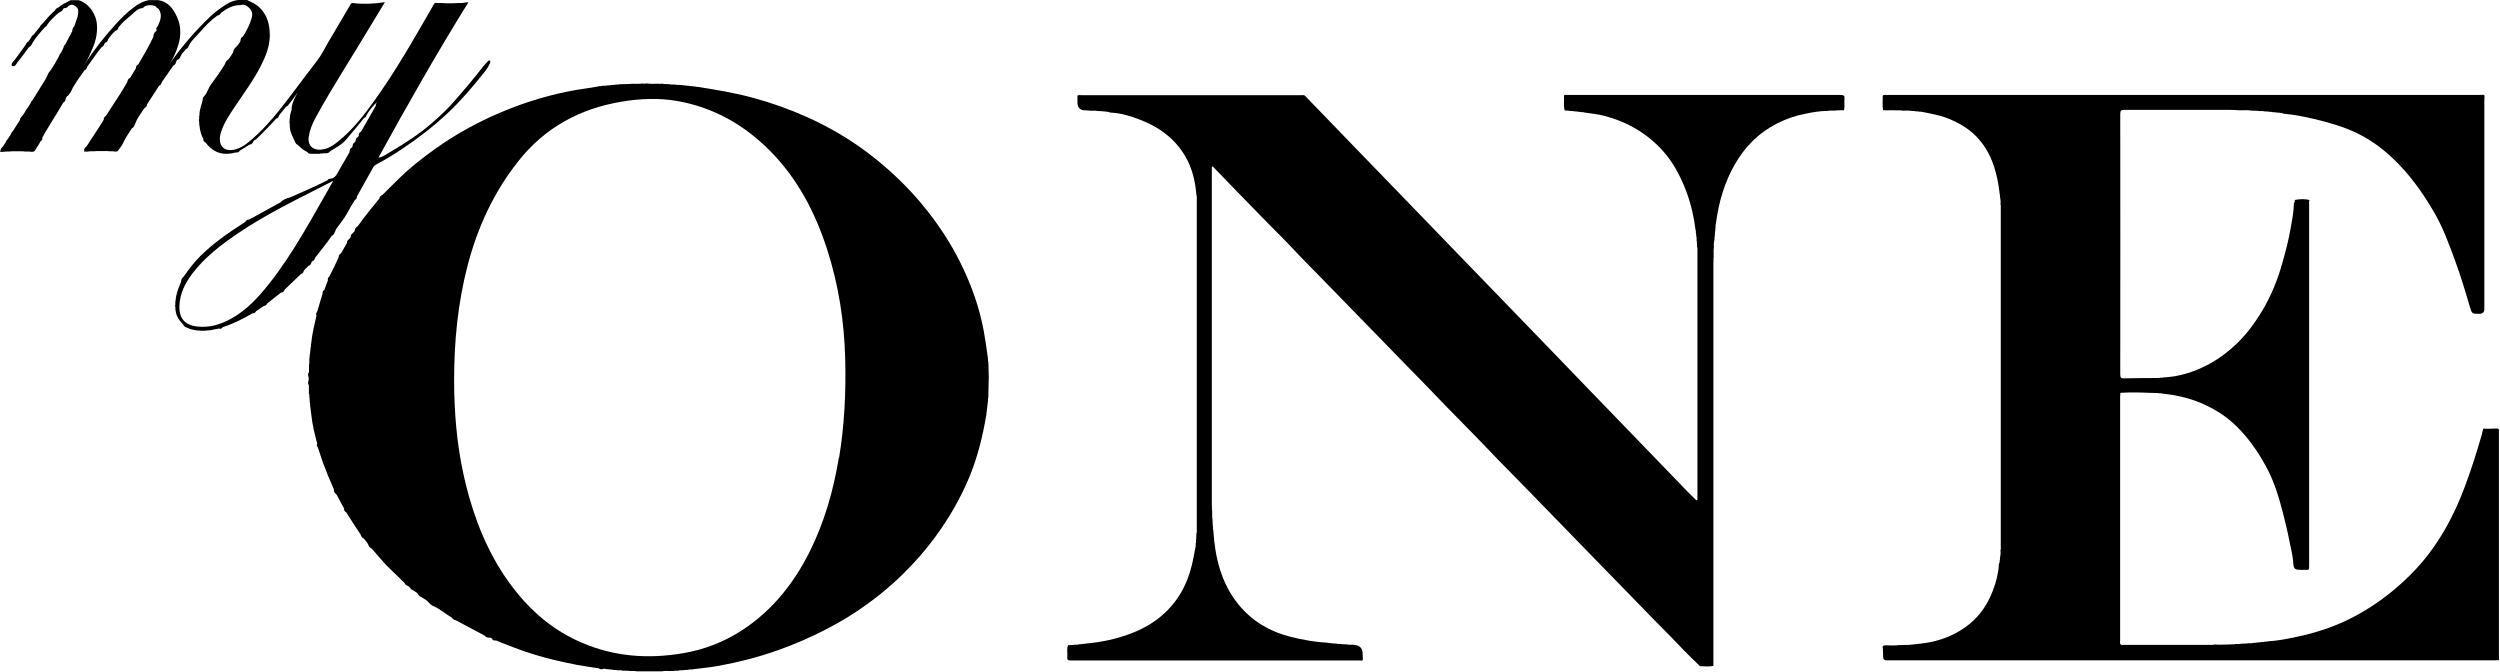
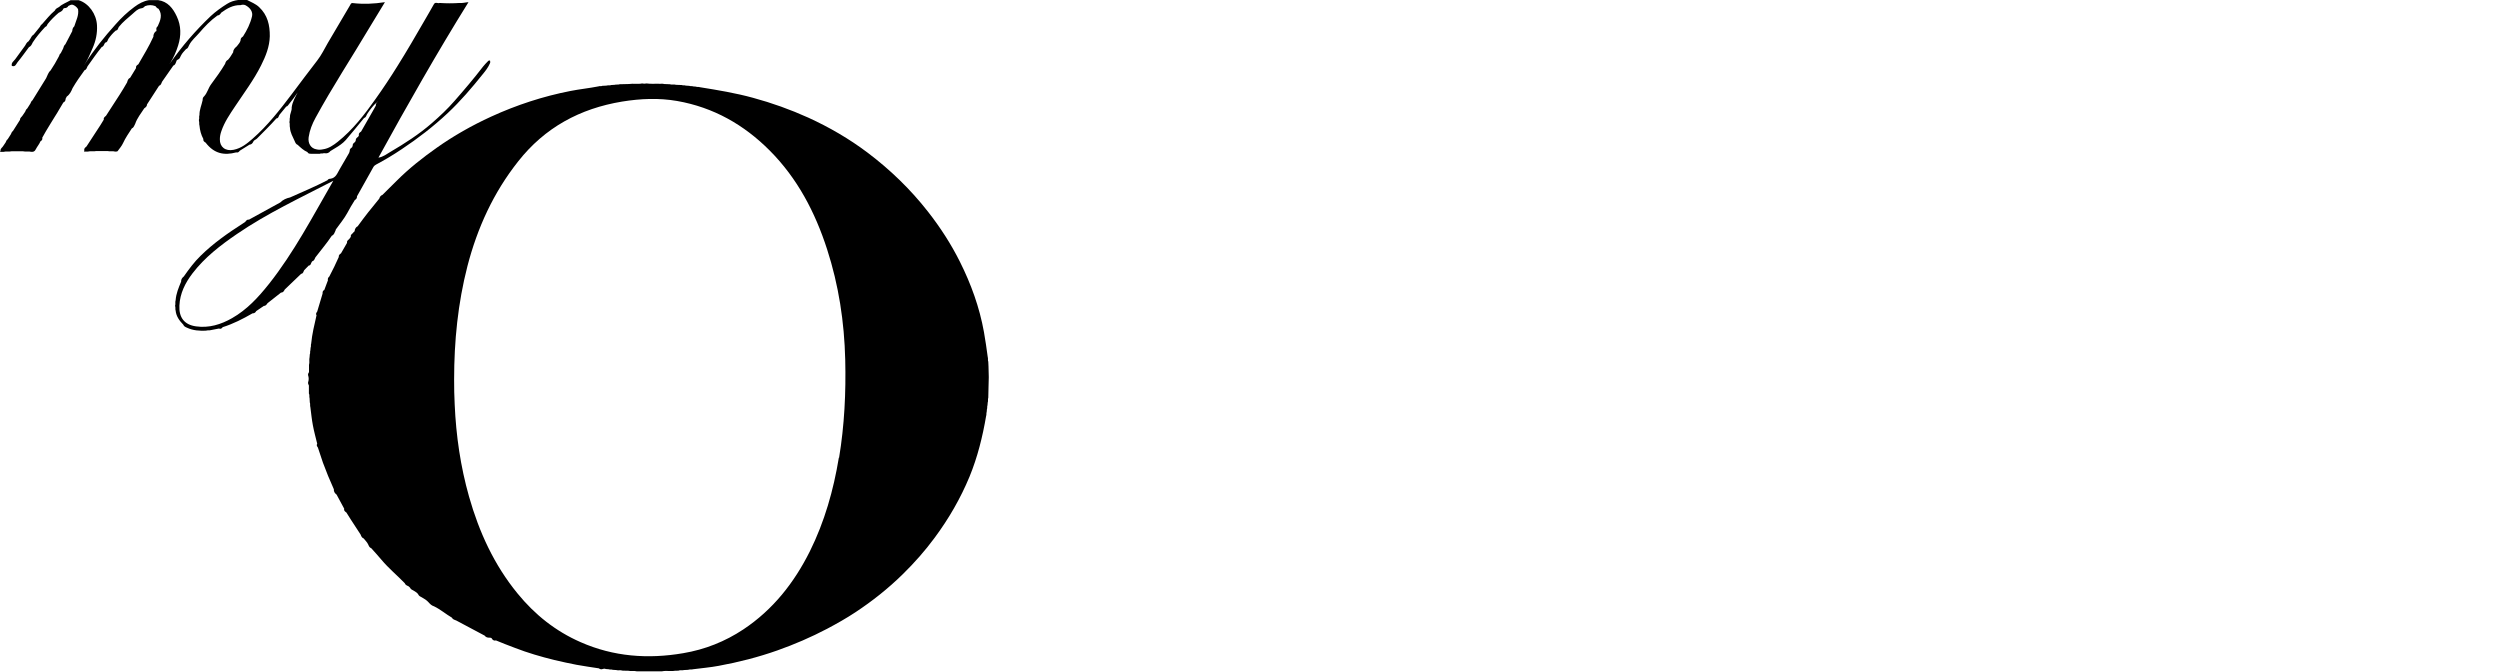
<svg xmlns="http://www.w3.org/2000/svg" width="264" height="71" viewBox="0 0 264 71" fill="none">
-   <path d="M262.334 45.274C262.768 45.274 263.201 45.274 263.634 45.25C263.815 45.25 263.911 45.298 263.887 45.49C263.887 45.599 263.887 45.695 263.887 45.803C263.887 53.604 263.887 61.392 263.887 69.193C263.887 69.361 263.887 69.53 263.887 69.71C263.743 69.71 263.598 69.734 263.454 69.734C242.087 69.734 220.732 69.734 199.365 69.734C199.064 69.734 198.859 69.71 198.859 69.349C198.859 69.072 198.847 68.783 198.835 68.507C198.739 68.218 198.859 68.145 199.136 68.145C199.606 68.145 200.075 68.194 200.533 68.121C200.918 68.121 201.303 68.109 201.688 68.097C201.833 68.037 201.977 68.097 202.122 68.037C202.242 68.037 202.362 68.025 202.483 68.013C202.615 67.953 202.772 68.013 202.904 67.953C204.18 67.82 205.372 67.459 206.503 66.869C207.238 66.484 207.9 66.015 208.49 65.437C209.392 64.57 210.006 63.511 210.452 62.355C210.789 61.477 211.029 60.574 211.078 59.623C211.078 59.49 211.21 59.37 211.162 59.213C211.234 59.081 211.162 58.937 211.222 58.804C211.258 58.575 211.282 58.359 211.246 58.13C211.306 57.986 211.282 57.841 211.282 57.697C211.282 45.791 211.282 33.886 211.282 21.981C211.282 21.836 211.306 21.692 211.246 21.547C211.294 21.319 211.246 21.09 211.222 20.873C211.162 20.741 211.222 20.584 211.162 20.452C211.054 19.453 210.861 18.478 210.548 17.515C210.103 16.179 209.392 15.023 208.357 14.084C207.611 13.422 206.756 12.941 205.829 12.555C204.878 12.158 203.879 12.002 202.892 11.797C202.82 11.785 202.736 11.797 202.663 11.797C202.531 11.725 202.374 11.797 202.242 11.737C202.122 11.737 201.989 11.725 201.869 11.713C201.472 11.628 201.062 11.737 200.665 11.652C200.063 11.652 199.461 11.652 198.859 11.64C198.751 11.159 198.835 10.677 198.811 10.196C198.811 10.075 198.871 10.027 198.98 10.027C199.088 10.027 199.184 10.027 199.293 10.027C220.178 10.027 241.052 10.027 261.937 10.027C262.081 10.027 262.25 9.955 262.37 10.1C262.37 10.256 262.346 10.412 262.346 10.569C262.346 17.924 262.346 25.279 262.346 32.634C262.346 32.971 262.174 33.14 261.829 33.14C261.046 33.14 261.034 33.14 260.817 32.405C260.348 30.792 259.866 29.191 259.289 27.614C258.627 25.797 257.964 23.967 256.965 22.282C255.774 20.259 254.413 18.369 252.704 16.744C251.572 15.661 250.321 14.758 248.924 14.072C247.48 13.374 245.939 12.941 244.386 12.567C243.327 12.326 242.267 12.098 241.196 12.014C241.064 12.014 240.943 11.869 240.787 11.929C240.654 11.857 240.498 11.929 240.365 11.869C240.245 11.869 240.125 11.857 239.992 11.845C239.86 11.773 239.703 11.845 239.571 11.785C239.426 11.785 239.27 11.773 239.125 11.761C238.885 11.677 238.632 11.773 238.391 11.701C238.162 11.701 237.946 11.688 237.717 11.677C237.151 11.58 236.586 11.701 236.02 11.616C235.851 11.616 235.683 11.604 235.502 11.604C231.782 11.604 228.063 11.604 224.343 11.604C224.018 11.604 223.898 11.652 223.898 12.026C223.91 21.198 223.91 30.359 223.898 39.532C223.898 39.893 223.994 39.965 224.331 39.953C225.535 39.917 226.751 39.929 227.954 39.917C228.123 39.857 228.292 39.929 228.46 39.857C230.097 39.785 231.614 39.303 233.071 38.557C233.997 38.087 234.84 37.485 235.635 36.799C237.007 35.632 238.066 34.211 238.969 32.682C239.872 31.154 240.522 29.516 241.003 27.819C241.364 26.567 241.69 25.303 241.906 24.027C242.051 23.209 242.219 22.39 242.231 21.547C242.231 21.415 242.376 21.319 242.315 21.186C242.315 21.162 242.34 21.126 242.352 21.114C242.869 21.018 243.375 20.982 243.88 21.126C243.808 21.295 243.844 21.463 243.844 21.632C243.844 34.295 243.844 46.971 243.844 59.635C243.844 60.273 243.868 60.164 243.291 60.176C243.206 60.176 243.134 60.176 243.05 60.176C242.303 60.176 242.207 60.104 242.159 59.358C242.123 58.696 241.942 58.058 241.822 57.42C241.605 56.288 241.34 55.169 241.052 54.049C240.606 52.364 240.101 50.703 239.246 49.174C238.307 47.477 237.199 45.912 235.743 44.612C234.792 43.769 233.709 43.131 232.553 42.613C231.59 42.192 230.579 41.915 229.543 41.723C229.146 41.65 228.737 41.614 228.34 41.566C228.183 41.482 228.003 41.566 227.846 41.506C227.545 41.506 227.244 41.494 226.943 41.482C225.932 41.434 224.921 41.422 223.91 41.482C223.91 41.626 223.886 41.771 223.886 41.915C223.886 50.486 223.886 59.057 223.886 67.64C223.886 67.784 223.838 67.929 223.934 68.061C224.03 68.133 224.139 68.097 224.235 68.097C227.329 68.097 230.41 68.097 233.504 68.097C233.612 68.097 233.721 68.109 233.817 68.061C234.515 68.097 235.213 68.061 235.911 68.037C236.152 67.965 236.405 68.061 236.646 67.977C236.85 67.977 237.055 67.965 237.248 67.953C237.464 67.88 237.693 67.977 237.922 67.893C238.042 67.893 238.162 67.88 238.283 67.868C238.415 67.808 238.572 67.868 238.716 67.808C238.837 67.808 238.957 67.796 239.077 67.784C239.21 67.724 239.366 67.784 239.511 67.724C240.546 67.664 241.557 67.459 242.568 67.243C244.446 66.845 246.264 66.267 247.985 65.425C249.683 64.594 251.259 63.559 252.716 62.355C253.848 61.416 254.895 60.405 255.834 59.298C256.725 58.238 257.507 57.083 258.205 55.879C259.036 54.434 259.71 52.93 260.288 51.389C260.962 49.595 261.54 47.766 262.069 45.924C262.142 45.671 262.142 45.406 262.31 45.19L262.334 45.274Z" fill="black" />
-   <path d="M180.947 27.518C180.947 27.639 180.935 27.759 180.935 27.867C180.935 42.024 180.935 56.168 180.935 70.324C180.466 70.409 179.996 70.372 179.515 70.348C178.768 69.602 177.998 68.892 177.288 68.121C176.337 67.11 175.338 66.147 174.375 65.148C173.388 64.125 172.4 63.126 171.413 62.102C170.474 61.139 169.523 60.164 168.585 59.201C167.597 58.19 166.61 57.179 165.623 56.156C164.66 55.169 163.697 54.182 162.746 53.195C161.771 52.195 160.808 51.208 159.833 50.209C158.858 49.21 157.871 48.235 156.932 47.224C155.981 46.213 154.982 45.238 154.019 44.239C153.068 43.264 152.105 42.3 151.166 41.301C150.203 40.278 149.204 39.303 148.229 38.292C147.266 37.305 146.303 36.318 145.352 35.331C144.377 34.331 143.414 33.344 142.439 32.345C141.452 31.334 140.464 30.323 139.477 29.3C138.526 28.325 137.551 27.362 136.624 26.363C135.686 25.351 134.698 24.4 133.735 23.413C132.664 22.306 131.581 21.198 130.497 20.091C129.679 19.248 128.86 18.406 128.054 17.563C127.945 17.635 127.969 17.707 127.969 17.768C127.969 29.625 127.969 41.47 127.969 53.327C127.969 53.471 127.969 53.616 127.981 53.76C128.054 54.133 127.957 54.519 128.042 54.892C128.042 55.096 128.054 55.289 128.066 55.494C128.126 55.65 128.054 55.831 128.126 55.999C128.306 58.888 128.956 61.621 130.846 63.908C132.267 65.618 134.109 66.701 136.263 67.243C137.575 67.568 138.9 67.808 140.26 67.881C140.392 67.953 140.549 67.881 140.681 67.941C140.826 67.941 140.97 67.953 141.127 67.965C141.319 68.037 141.524 67.965 141.716 68.025L142.234 68.049C142.499 68.133 142.788 68.037 143.053 68.109C143.606 68.157 143.887 68.466 143.895 69.036C143.895 69.241 143.919 69.445 143.919 69.662C143.847 69.807 143.715 69.746 143.606 69.746C133.422 69.746 123.239 69.746 113.055 69.746C112.778 69.746 112.669 69.662 112.706 69.397C112.754 68.976 112.609 68.543 112.79 68.133C112.958 68.133 113.127 68.121 113.307 68.109C113.5 68.049 113.693 68.133 113.885 68.049C113.982 68.049 114.078 68.037 114.174 68.025C114.307 67.965 114.463 68.025 114.595 67.965C116.317 67.832 117.978 67.459 119.591 66.833C120.783 66.364 121.878 65.738 122.841 64.871C123.997 63.848 124.827 62.608 125.393 61.176C125.778 60.188 125.995 59.165 126.176 58.13C126.212 57.901 126.308 57.661 126.26 57.408C126.344 57.251 126.26 57.071 126.32 56.914C126.32 56.722 126.332 56.517 126.344 56.324C126.404 56.18 126.38 56.035 126.38 55.891C126.38 44.275 126.38 32.658 126.38 21.042C126.38 20.897 126.404 20.753 126.344 20.608C126.224 19.164 125.911 17.78 125.165 16.504C123.901 14.349 121.95 13.133 119.651 12.375C118.893 12.122 118.11 11.917 117.292 11.893C117.159 11.893 117.039 11.761 116.883 11.809C116.75 11.737 116.594 11.809 116.461 11.749C116.293 11.749 116.112 11.737 115.944 11.725C115.595 11.64 115.233 11.737 114.884 11.665C114.788 11.665 114.704 11.652 114.607 11.652C114.054 11.652 113.777 11.368 113.777 10.798C113.777 10.569 113.777 10.328 113.777 10.1C113.909 10.003 114.054 10.052 114.198 10.052C121.914 10.052 129.631 10.052 137.335 10.052C137.479 10.052 137.624 10.027 137.768 10.075C139.176 11.532 140.585 12.977 141.981 14.433C143.51 16.022 145.051 17.611 146.58 19.188C148 20.657 149.421 22.137 150.853 23.606C152.346 25.159 153.85 26.7 155.343 28.253C156.764 29.721 158.184 31.202 159.616 32.67C161.145 34.247 162.662 35.824 164.191 37.401C165.599 38.87 167.02 40.326 168.428 41.795C169.921 43.348 171.425 44.889 172.918 46.441C174.399 47.97 175.879 49.499 177.348 51.028C177.926 51.63 178.504 52.244 179.118 52.821C179.202 52.833 179.238 52.797 179.25 52.725C179.25 52.605 179.25 52.484 179.25 52.376C179.25 43.745 179.25 35.126 179.25 26.495C179.25 26.351 179.274 26.206 179.214 26.062C179.214 25.881 179.202 25.712 179.19 25.532C179.118 25.339 179.214 25.147 179.13 24.954C179.13 24.858 179.118 24.762 179.105 24.665C179.045 24.533 179.118 24.388 179.045 24.256C178.877 22.86 178.552 21.487 178.058 20.175C177.48 18.671 176.758 17.262 175.687 16.034C173.989 14.096 171.847 12.868 169.367 12.218C168.693 12.05 167.995 11.989 167.309 11.881C167.176 11.809 167.02 11.881 166.887 11.821C166.791 11.821 166.707 11.809 166.61 11.797C166.478 11.737 166.321 11.797 166.177 11.737C166.033 11.737 165.876 11.725 165.732 11.713C165.575 11.64 165.395 11.713 165.226 11.652C165.082 11.135 165.202 10.605 165.154 10.088C165.262 9.979 165.407 10.027 165.527 10.027C175.145 10.027 184.763 10.027 194.369 10.027C194.694 10.027 194.815 10.112 194.779 10.437C194.73 10.834 194.827 11.243 194.73 11.64C194.502 11.64 194.261 11.64 194.032 11.652C193.683 11.725 193.322 11.628 192.973 11.713C192.178 11.713 191.408 11.857 190.626 12.014C189.578 12.218 188.579 12.567 187.64 13.049C185.69 14.036 184.234 15.529 183.162 17.419C182.115 19.272 181.525 21.271 181.236 23.365C181.2 23.594 181.14 23.823 181.164 24.063C181.104 24.196 181.164 24.352 181.104 24.497C181.104 24.641 181.092 24.798 181.08 24.942C181.007 25.099 181.08 25.279 181.019 25.448C180.995 25.64 180.947 25.845 180.995 26.038C180.911 26.519 181.007 27.013 180.935 27.494L180.947 27.518Z" fill="black" />
-   <path d="M51.771 6.428C51.662 6.32 51.566 6.428 51.506 6.488C51.337 6.657 51.169 6.837 51.012 7.03C50.049 8.282 49.026 9.486 47.991 10.665C47.257 11.508 46.45 12.266 45.62 12.989C44.271 14.168 42.755 15.143 41.214 16.046C40.84 16.263 40.479 16.564 39.962 16.648C43.019 11.087 46.125 5.61 49.472 0.229C49.11 0.253 48.834 0.349 48.545 0.313C47.834 0.361 47.124 0.361 46.426 0.313C46.233 0.397 45.969 0.156 45.812 0.457C45.499 1.023 45.162 1.589 44.837 2.155C43.898 3.78 42.959 5.405 41.96 6.994C41.226 8.174 40.467 9.317 39.661 10.449C38.493 12.098 37.265 13.699 35.664 14.975C35.207 15.336 34.713 15.685 34.099 15.769C33.871 15.818 33.642 15.83 33.413 15.769C32.823 15.673 32.498 15.131 32.595 14.481C32.703 13.747 32.968 13.085 33.317 12.447C35.099 9.173 37.145 6.067 39.047 2.865C39.565 1.998 40.094 1.144 40.648 0.229C39.48 0.409 38.373 0.457 37.253 0.325C37.049 0.301 37.025 0.457 36.952 0.578C36.17 1.902 35.387 3.226 34.617 4.538C34.256 5.164 33.943 5.826 33.498 6.392C32.595 7.548 31.728 8.727 30.837 9.907C29.561 11.592 28.261 13.265 26.66 14.662C26.082 15.168 25.468 15.661 24.674 15.818C23.807 15.998 23.193 15.517 23.217 14.698C23.217 14.409 23.277 14.132 23.374 13.855C23.699 12.892 24.265 12.074 24.818 11.243C25.769 9.811 26.805 8.438 27.575 6.898C28.056 5.935 28.466 4.935 28.49 3.828C28.502 2.66 28.261 1.589 27.358 0.746C26.985 0.397 26.528 0.229 26.094 0H25.143C24.722 0.06 24.337 0.181 23.976 0.409C23.362 0.794 22.772 1.216 22.242 1.709C20.653 3.226 19.221 4.875 17.957 6.681V6.669C17.957 6.669 17.969 6.669 17.969 6.657C18.342 6.079 18.607 5.453 18.811 4.803C19.137 3.768 19.137 2.721 18.667 1.733C18.27 0.879 17.716 0.156 16.693 0.012H15.742C15.152 0.108 14.659 0.385 14.189 0.734C13.455 1.276 12.805 1.89 12.203 2.576C11.011 3.9 9.904 5.273 8.953 6.777V6.765C8.953 6.765 8.965 6.765 8.965 6.753C9.302 6.236 9.518 5.658 9.771 5.104C10.12 4.322 10.289 3.515 10.241 2.66C10.181 1.481 9.374 0.349 8.315 0.024H7.448C7.051 0.265 6.593 0.409 6.244 0.734C6.064 0.831 5.871 0.915 5.787 1.12C5.281 1.541 4.884 2.058 4.439 2.552C4.318 2.624 4.27 2.733 4.21 2.841L3.56 3.647C3.367 3.756 3.283 3.948 3.187 4.117C3.126 4.201 3.066 4.273 3.018 4.358C2.825 4.466 2.741 4.659 2.645 4.827C2.296 5.297 1.947 5.778 1.61 6.248C1.453 6.464 1.164 6.621 1.249 6.958C1.622 7.102 1.706 6.753 1.85 6.573C2.272 6.067 2.657 5.513 3.054 4.984C3.271 4.887 3.355 4.695 3.451 4.49C3.837 3.888 4.294 3.359 4.776 2.841C4.932 2.805 4.968 2.66 5.028 2.54C5.377 2.095 5.775 1.709 6.196 1.348C6.389 1.252 6.593 1.168 6.678 0.951C6.702 0.879 6.762 0.867 6.822 0.855C7.003 0.855 7.135 0.782 7.219 0.626C7.376 0.554 7.52 0.457 7.701 0.506C7.929 0.602 8.11 0.746 8.242 0.963C8.351 1.613 8.026 2.179 7.845 2.781C7.689 2.913 7.641 3.094 7.629 3.286C7.388 3.744 7.147 4.213 6.906 4.671C6.762 4.791 6.714 4.96 6.665 5.128C6.581 5.297 6.497 5.453 6.413 5.622C6.268 5.706 6.28 5.874 6.196 5.995C5.943 6.488 5.654 6.97 5.341 7.439C5.089 7.656 5.016 7.981 4.872 8.258C4.39 9.04 3.909 9.811 3.427 10.593C3.307 10.677 3.259 10.81 3.211 10.93C3.102 11.111 2.994 11.279 2.874 11.46C2.753 11.544 2.705 11.677 2.657 11.797C2.573 11.917 2.488 12.05 2.404 12.17C2.32 12.339 2.103 12.423 2.115 12.652C1.862 13.049 1.622 13.434 1.369 13.831C1.249 13.916 1.2 14.048 1.152 14.168C1.044 14.349 0.936 14.518 0.815 14.698C0.695 14.782 0.647 14.915 0.598 15.035C0.514 15.155 0.43 15.288 0.346 15.408C0.261 15.577 0.045 15.661 0.057 15.89C0.069 15.938 -0.1 16.022 0.093 16.034C0.189 16.034 0.298 16.034 0.394 16.034C0.659 15.95 0.948 16.046 1.224 15.974C1.622 15.974 2.019 15.974 2.416 15.974C2.705 16.046 3.018 15.95 3.307 16.034C3.524 16.046 3.668 15.998 3.776 15.769C3.921 15.48 4.15 15.228 4.27 14.927C4.414 14.842 4.511 14.722 4.463 14.541C4.583 14.325 4.703 14.096 4.836 13.88C5.161 13.362 5.462 12.82 5.799 12.303C6.112 11.833 6.377 11.315 6.69 10.822C6.858 10.75 6.93 10.605 6.93 10.425C6.966 10.352 7.003 10.28 7.051 10.196C7.364 9.979 7.52 9.654 7.665 9.305C8.05 8.643 8.483 8.029 8.929 7.415C9.133 7.355 9.169 7.162 9.242 7.006C9.735 6.32 10.205 5.622 10.746 4.96C10.951 4.911 10.975 4.707 11.059 4.574C11.083 4.55 11.107 4.514 11.132 4.49C11.36 4.466 11.36 4.237 11.444 4.105C11.673 3.78 11.926 3.479 12.227 3.226C12.468 3.202 12.456 2.973 12.552 2.841C12.973 2.311 13.515 1.89 14.008 1.457C14.273 1.228 14.526 0.939 14.911 0.879C15.08 0.867 15.2 0.77 15.309 0.65C15.682 0.506 16.043 0.506 16.416 0.65C16.5 0.77 16.597 0.879 16.741 0.927C17.186 1.565 16.934 2.167 16.657 2.769C16.524 2.877 16.476 3.009 16.524 3.178C16.524 3.25 16.524 3.322 16.428 3.322C16.272 3.479 16.187 3.659 16.199 3.876C15.742 4.887 15.164 5.826 14.61 6.789C14.466 6.886 14.322 6.97 14.37 7.187C14.165 7.524 13.948 7.873 13.744 8.21C13.527 8.306 13.479 8.499 13.419 8.703C13.166 9.137 12.913 9.57 12.648 9.979C12.167 10.738 11.673 11.484 11.192 12.23C11.071 12.339 10.915 12.423 10.963 12.627C10.843 12.82 10.722 13.025 10.602 13.217C10.12 13.964 9.627 14.722 9.133 15.468C9.013 15.577 8.856 15.661 8.905 15.866C8.941 15.902 8.772 16.022 8.953 16.01C9.061 16.01 9.157 16.01 9.266 16.01C9.567 15.926 9.868 16.022 10.168 15.95H11.36C11.625 16.022 11.902 15.926 12.167 16.01C12.251 15.998 12.383 16.01 12.419 15.962C12.624 15.685 12.853 15.42 12.997 15.107C13.25 14.554 13.599 14.06 13.924 13.555C14.141 13.47 14.165 13.254 14.273 13.085C14.478 12.471 14.887 11.977 15.236 11.436C15.381 11.339 15.525 11.231 15.525 11.027L16.801 9.052C17.006 8.992 17.042 8.8 17.114 8.631C17.512 8.065 17.909 7.487 18.306 6.922C18.511 6.861 18.547 6.669 18.619 6.5C18.619 6.392 18.703 6.332 18.788 6.284C18.992 6.223 19.016 6.031 19.1 5.886C19.233 5.61 19.45 5.405 19.654 5.176C19.859 5.116 19.883 4.923 19.967 4.779C20.22 4.261 20.677 3.9 21.038 3.479C21.616 2.805 22.23 2.155 22.965 1.637C23.157 1.625 23.265 1.493 23.362 1.336C23.976 0.891 24.614 0.518 25.408 0.542C25.577 0.482 25.733 0.482 25.902 0.542C26.456 0.831 26.72 1.276 26.612 1.733C26.431 2.504 26.082 3.19 25.661 3.852C25.517 3.948 25.396 4.045 25.408 4.249C25.36 4.514 25.155 4.671 25.011 4.887C24.818 5.056 24.626 5.224 24.626 5.513C24.457 5.79 24.301 6.067 24.084 6.308C23.904 6.392 23.819 6.549 23.771 6.741C23.326 7.499 22.796 8.21 22.278 8.92C21.989 9.317 21.893 9.811 21.556 10.172C21.436 10.268 21.388 10.413 21.4 10.569C21.291 11.099 21.05 11.592 21.063 12.146C20.99 12.315 21.075 12.495 21.002 12.664C21.002 12.664 21.026 12.676 21.026 12.688C21.026 12.712 21.014 12.724 21.002 12.748C21.075 12.916 21.002 13.097 21.063 13.254C21.111 13.759 21.231 14.229 21.472 14.674C21.436 14.879 21.568 14.975 21.713 15.059C22.615 16.239 23.675 16.431 24.939 16.094C25.119 16.143 25.228 16.046 25.324 15.914C25.661 15.697 26.01 15.492 26.347 15.276C26.552 15.264 26.672 15.131 26.744 14.963C26.817 14.782 27.021 14.758 27.142 14.626C27.828 13.928 28.538 13.242 29.188 12.507C29.429 12.483 29.417 12.254 29.513 12.122L30.223 11.255C30.368 11.231 30.428 11.099 30.512 11.002C30.849 10.593 31.162 10.172 31.451 9.739C31.511 9.654 31.559 9.558 31.608 9.474C31.644 9.426 31.668 9.377 31.704 9.317C31.692 9.377 31.656 9.426 31.62 9.462C31.559 9.57 31.499 9.678 31.427 9.775C31.162 10.28 30.873 10.774 30.801 11.351C30.837 11.713 30.596 12.014 30.62 12.375C30.56 12.543 30.62 12.724 30.56 12.892C30.633 13.085 30.56 13.29 30.62 13.482C30.645 14 30.909 14.433 31.114 14.891C31.186 15.059 31.247 15.228 31.439 15.3C31.752 15.589 32.065 15.89 32.462 16.058C32.535 16.227 32.691 16.239 32.847 16.239C33.16 16.239 33.461 16.239 33.774 16.239C33.907 16.167 34.051 16.239 34.184 16.179C34.208 16.179 34.232 16.179 34.268 16.179C34.521 16.227 34.737 16.155 34.894 15.95C35.062 15.854 35.219 15.745 35.387 15.649C35.797 15.408 36.194 15.143 36.507 14.794C37.169 14.036 37.795 13.242 38.445 12.459C38.65 12.399 38.674 12.218 38.758 12.062C39.011 11.665 39.3 11.291 39.625 10.954C39.721 10.918 39.781 10.822 39.853 10.762C39.974 10.641 40.022 10.473 40.13 10.34C40.13 10.304 40.154 10.292 40.178 10.304C40.154 10.304 40.142 10.328 40.13 10.352C39.998 10.497 39.95 10.701 39.793 10.846C39.721 10.93 39.661 11.014 39.697 11.135C39.649 11.231 39.589 11.328 39.541 11.424C39.071 12.242 38.602 13.073 38.132 13.892C38 13.988 37.843 14.072 37.903 14.289C37.879 14.337 37.843 14.397 37.819 14.445C37.675 14.541 37.554 14.638 37.566 14.842C37.542 14.891 37.518 14.951 37.494 14.999C37.35 15.095 37.229 15.192 37.241 15.396C37.217 15.444 37.193 15.505 37.181 15.553C37.037 15.649 36.916 15.745 36.928 15.95C36.904 16.022 36.892 16.106 36.856 16.167C36.531 16.744 36.194 17.322 35.857 17.888C35.616 18.297 35.472 18.791 34.894 18.875C34.761 18.875 34.653 18.911 34.581 19.032C33.293 19.694 31.957 20.259 30.633 20.849C30.235 20.934 29.886 21.09 29.597 21.379C28.49 21.981 27.382 22.595 26.287 23.197C26.082 23.16 25.998 23.305 25.89 23.437C25.805 23.498 25.721 23.558 25.637 23.606C24.06 24.617 22.531 25.688 21.195 27.001C20.509 27.663 19.955 28.421 19.413 29.191C19.233 29.336 19.113 29.504 19.125 29.745C18.86 30.383 18.595 31.009 18.547 31.707C18.474 31.9 18.559 32.105 18.486 32.297C18.559 32.466 18.486 32.646 18.547 32.803C18.607 33.405 18.944 33.862 19.353 34.283C19.425 34.476 19.594 34.536 19.75 34.608C20.389 34.909 21.063 34.945 21.749 34.921C21.917 34.849 22.098 34.921 22.254 34.861C22.543 34.801 22.832 34.753 23.121 34.693C23.302 34.765 23.41 34.693 23.518 34.548C24.626 34.199 25.661 33.669 26.66 33.092C26.841 33.092 26.973 33.019 27.057 32.851C27.322 32.67 27.587 32.49 27.852 32.309C28.056 32.309 28.153 32.165 28.249 32.02C28.719 31.647 29.188 31.274 29.669 30.901C29.898 30.901 29.983 30.744 30.067 30.576C30.645 30.022 31.222 29.468 31.8 28.915C32.041 28.89 32.029 28.674 32.125 28.529C32.282 28.373 32.438 28.204 32.595 28.048C32.836 28.024 32.823 27.807 32.92 27.663C32.944 27.639 32.968 27.602 32.992 27.578C33.197 27.53 33.221 27.326 33.305 27.181C33.883 26.411 34.509 25.701 35.038 24.894C35.291 24.798 35.327 24.545 35.436 24.34C35.436 24.268 35.472 24.22 35.508 24.172C35.905 23.618 36.338 23.1 36.663 22.511C36.916 22.041 37.181 21.572 37.47 21.126C37.627 21.042 37.711 20.91 37.699 20.729C38.276 19.694 38.854 18.671 39.432 17.635C39.504 17.515 39.601 17.443 39.709 17.382C40.636 16.889 41.539 16.347 42.417 15.757C44.139 14.614 45.776 13.35 47.281 11.941C48.629 10.677 49.833 9.269 50.988 7.824C51.277 7.475 51.554 7.114 51.735 6.693C51.771 6.609 51.807 6.512 51.735 6.44L51.771 6.428ZM8.917 6.777C8.917 6.777 8.917 6.777 8.917 6.789C8.965 6.813 8.892 6.825 8.905 6.777H8.917ZM17.909 6.693C17.909 6.693 17.909 6.693 17.909 6.705C17.957 6.729 17.885 6.741 17.897 6.693H17.909ZM28.381 30.01C27.274 31.406 26.07 32.706 24.505 33.597C23.326 34.271 22.062 34.657 20.701 34.464C19.462 34.295 18.884 33.525 18.944 32.273C19.004 30.973 19.558 29.878 20.328 28.866C21.628 27.169 23.29 25.893 25.035 24.701C28.225 22.523 31.704 20.897 35.195 19.092C33.016 22.86 31.054 26.639 28.393 29.998L28.381 30.01Z" fill="black" />
+   <path d="M51.771 6.428C51.662 6.32 51.566 6.428 51.506 6.488C51.337 6.657 51.169 6.837 51.012 7.03C50.049 8.282 49.026 9.486 47.991 10.665C47.257 11.508 46.45 12.266 45.62 12.989C44.271 14.168 42.755 15.143 41.214 16.046C40.84 16.263 40.479 16.564 39.962 16.648C43.019 11.087 46.125 5.61 49.472 0.229C49.11 0.253 48.834 0.349 48.545 0.313C47.834 0.361 47.124 0.361 46.426 0.313C46.233 0.397 45.969 0.156 45.812 0.457C45.499 1.023 45.162 1.589 44.837 2.155C43.898 3.78 42.959 5.405 41.96 6.994C41.226 8.174 40.467 9.317 39.661 10.449C38.493 12.098 37.265 13.699 35.664 14.975C35.207 15.336 34.713 15.685 34.099 15.769C33.871 15.818 33.642 15.83 33.413 15.769C32.823 15.673 32.498 15.131 32.595 14.481C32.703 13.747 32.968 13.085 33.317 12.447C35.099 9.173 37.145 6.067 39.047 2.865C39.565 1.998 40.094 1.144 40.648 0.229C39.48 0.409 38.373 0.457 37.253 0.325C37.049 0.301 37.025 0.457 36.952 0.578C36.17 1.902 35.387 3.226 34.617 4.538C34.256 5.164 33.943 5.826 33.498 6.392C32.595 7.548 31.728 8.727 30.837 9.907C29.561 11.592 28.261 13.265 26.66 14.662C26.082 15.168 25.468 15.661 24.674 15.818C23.807 15.998 23.193 15.517 23.217 14.698C23.217 14.409 23.277 14.132 23.374 13.855C23.699 12.892 24.265 12.074 24.818 11.243C25.769 9.811 26.805 8.438 27.575 6.898C28.056 5.935 28.466 4.935 28.49 3.828C28.502 2.66 28.261 1.589 27.358 0.746C26.985 0.397 26.528 0.229 26.094 0H25.143C24.722 0.06 24.337 0.181 23.976 0.409C23.362 0.794 22.772 1.216 22.242 1.709C20.653 3.226 19.221 4.875 17.957 6.681V6.669C17.957 6.669 17.969 6.669 17.969 6.657C18.342 6.079 18.607 5.453 18.811 4.803C19.137 3.768 19.137 2.721 18.667 1.733C18.27 0.879 17.716 0.156 16.693 0.012H15.742C15.152 0.108 14.659 0.385 14.189 0.734C13.455 1.276 12.805 1.89 12.203 2.576C11.011 3.9 9.904 5.273 8.953 6.777V6.765C8.953 6.765 8.965 6.765 8.965 6.753C9.302 6.236 9.518 5.658 9.771 5.104C10.12 4.322 10.289 3.515 10.241 2.66C10.181 1.481 9.374 0.349 8.315 0.024H7.448C7.051 0.265 6.593 0.409 6.244 0.734C6.064 0.831 5.871 0.915 5.787 1.12C5.281 1.541 4.884 2.058 4.439 2.552C4.318 2.624 4.27 2.733 4.21 2.841L3.56 3.647C3.367 3.756 3.283 3.948 3.187 4.117C3.126 4.201 3.066 4.273 3.018 4.358C2.825 4.466 2.741 4.659 2.645 4.827C2.296 5.297 1.947 5.778 1.61 6.248C1.453 6.464 1.164 6.621 1.249 6.958C1.622 7.102 1.706 6.753 1.85 6.573C2.272 6.067 2.657 5.513 3.054 4.984C3.271 4.887 3.355 4.695 3.451 4.49C3.837 3.888 4.294 3.359 4.776 2.841C4.932 2.805 4.968 2.66 5.028 2.54C5.377 2.095 5.775 1.709 6.196 1.348C6.389 1.252 6.593 1.168 6.678 0.951C6.702 0.879 6.762 0.867 6.822 0.855C7.003 0.855 7.135 0.782 7.219 0.626C7.376 0.554 7.52 0.457 7.701 0.506C7.929 0.602 8.11 0.746 8.242 0.963C8.351 1.613 8.026 2.179 7.845 2.781C7.689 2.913 7.641 3.094 7.629 3.286C7.388 3.744 7.147 4.213 6.906 4.671C6.762 4.791 6.714 4.96 6.665 5.128C6.581 5.297 6.497 5.453 6.413 5.622C6.268 5.706 6.28 5.874 6.196 5.995C5.943 6.488 5.654 6.97 5.341 7.439C5.089 7.656 5.016 7.981 4.872 8.258C4.39 9.04 3.909 9.811 3.427 10.593C3.307 10.677 3.259 10.81 3.211 10.93C3.102 11.111 2.994 11.279 2.874 11.46C2.753 11.544 2.705 11.677 2.657 11.797C2.573 11.917 2.488 12.05 2.404 12.17C2.32 12.339 2.103 12.423 2.115 12.652C1.862 13.049 1.622 13.434 1.369 13.831C1.249 13.916 1.2 14.048 1.152 14.168C1.044 14.349 0.936 14.518 0.815 14.698C0.695 14.782 0.647 14.915 0.598 15.035C0.514 15.155 0.43 15.288 0.346 15.408C0.261 15.577 0.045 15.661 0.057 15.89C0.069 15.938 -0.1 16.022 0.093 16.034C0.189 16.034 0.298 16.034 0.394 16.034C0.659 15.95 0.948 16.046 1.224 15.974C1.622 15.974 2.019 15.974 2.416 15.974C2.705 16.046 3.018 15.95 3.307 16.034C3.524 16.046 3.668 15.998 3.776 15.769C3.921 15.48 4.15 15.228 4.27 14.927C4.414 14.842 4.511 14.722 4.463 14.541C4.583 14.325 4.703 14.096 4.836 13.88C5.161 13.362 5.462 12.82 5.799 12.303C6.112 11.833 6.377 11.315 6.69 10.822C6.858 10.75 6.93 10.605 6.93 10.425C6.966 10.352 7.003 10.28 7.051 10.196C7.364 9.979 7.52 9.654 7.665 9.305C8.05 8.643 8.483 8.029 8.929 7.415C9.133 7.355 9.169 7.162 9.242 7.006C9.735 6.32 10.205 5.622 10.746 4.96C10.951 4.911 10.975 4.707 11.059 4.574C11.083 4.55 11.107 4.514 11.132 4.49C11.36 4.466 11.36 4.237 11.444 4.105C11.673 3.78 11.926 3.479 12.227 3.226C12.468 3.202 12.456 2.973 12.552 2.841C12.973 2.311 13.515 1.89 14.008 1.457C14.273 1.228 14.526 0.939 14.911 0.879C15.08 0.867 15.2 0.77 15.309 0.65C15.682 0.506 16.043 0.506 16.416 0.65C16.5 0.77 16.597 0.879 16.741 0.927C17.186 1.565 16.934 2.167 16.657 2.769C16.524 2.877 16.476 3.009 16.524 3.178C16.524 3.25 16.524 3.322 16.428 3.322C16.272 3.479 16.187 3.659 16.199 3.876C15.742 4.887 15.164 5.826 14.61 6.789C14.466 6.886 14.322 6.97 14.37 7.187C14.165 7.524 13.948 7.873 13.744 8.21C13.527 8.306 13.479 8.499 13.419 8.703C13.166 9.137 12.913 9.57 12.648 9.979C12.167 10.738 11.673 11.484 11.192 12.23C11.071 12.339 10.915 12.423 10.963 12.627C10.843 12.82 10.722 13.025 10.602 13.217C10.12 13.964 9.627 14.722 9.133 15.468C9.013 15.577 8.856 15.661 8.905 15.866C8.941 15.902 8.772 16.022 8.953 16.01C9.061 16.01 9.157 16.01 9.266 16.01C9.567 15.926 9.868 16.022 10.168 15.95H11.36C11.625 16.022 11.902 15.926 12.167 16.01C12.251 15.998 12.383 16.01 12.419 15.962C12.624 15.685 12.853 15.42 12.997 15.107C13.25 14.554 13.599 14.06 13.924 13.555C14.141 13.47 14.165 13.254 14.273 13.085C14.478 12.471 14.887 11.977 15.236 11.436C15.381 11.339 15.525 11.231 15.525 11.027L16.801 9.052C17.006 8.992 17.042 8.8 17.114 8.631C17.512 8.065 17.909 7.487 18.306 6.922C18.511 6.861 18.547 6.669 18.619 6.5C18.619 6.392 18.703 6.332 18.788 6.284C18.992 6.223 19.016 6.031 19.1 5.886C19.233 5.61 19.45 5.405 19.654 5.176C19.859 5.116 19.883 4.923 19.967 4.779C20.22 4.261 20.677 3.9 21.038 3.479C21.616 2.805 22.23 2.155 22.965 1.637C23.157 1.625 23.265 1.493 23.362 1.336C23.976 0.891 24.614 0.518 25.408 0.542C25.577 0.482 25.733 0.482 25.902 0.542C26.456 0.831 26.72 1.276 26.612 1.733C26.431 2.504 26.082 3.19 25.661 3.852C25.517 3.948 25.396 4.045 25.408 4.249C25.36 4.514 25.155 4.671 25.011 4.887C24.818 5.056 24.626 5.224 24.626 5.513C24.457 5.79 24.301 6.067 24.084 6.308C23.904 6.392 23.819 6.549 23.771 6.741C23.326 7.499 22.796 8.21 22.278 8.92C21.989 9.317 21.893 9.811 21.556 10.172C21.436 10.268 21.388 10.413 21.4 10.569C21.291 11.099 21.05 11.592 21.063 12.146C20.99 12.315 21.075 12.495 21.002 12.664C21.026 12.712 21.014 12.724 21.002 12.748C21.075 12.916 21.002 13.097 21.063 13.254C21.111 13.759 21.231 14.229 21.472 14.674C21.436 14.879 21.568 14.975 21.713 15.059C22.615 16.239 23.675 16.431 24.939 16.094C25.119 16.143 25.228 16.046 25.324 15.914C25.661 15.697 26.01 15.492 26.347 15.276C26.552 15.264 26.672 15.131 26.744 14.963C26.817 14.782 27.021 14.758 27.142 14.626C27.828 13.928 28.538 13.242 29.188 12.507C29.429 12.483 29.417 12.254 29.513 12.122L30.223 11.255C30.368 11.231 30.428 11.099 30.512 11.002C30.849 10.593 31.162 10.172 31.451 9.739C31.511 9.654 31.559 9.558 31.608 9.474C31.644 9.426 31.668 9.377 31.704 9.317C31.692 9.377 31.656 9.426 31.62 9.462C31.559 9.57 31.499 9.678 31.427 9.775C31.162 10.28 30.873 10.774 30.801 11.351C30.837 11.713 30.596 12.014 30.62 12.375C30.56 12.543 30.62 12.724 30.56 12.892C30.633 13.085 30.56 13.29 30.62 13.482C30.645 14 30.909 14.433 31.114 14.891C31.186 15.059 31.247 15.228 31.439 15.3C31.752 15.589 32.065 15.89 32.462 16.058C32.535 16.227 32.691 16.239 32.847 16.239C33.16 16.239 33.461 16.239 33.774 16.239C33.907 16.167 34.051 16.239 34.184 16.179C34.208 16.179 34.232 16.179 34.268 16.179C34.521 16.227 34.737 16.155 34.894 15.95C35.062 15.854 35.219 15.745 35.387 15.649C35.797 15.408 36.194 15.143 36.507 14.794C37.169 14.036 37.795 13.242 38.445 12.459C38.65 12.399 38.674 12.218 38.758 12.062C39.011 11.665 39.3 11.291 39.625 10.954C39.721 10.918 39.781 10.822 39.853 10.762C39.974 10.641 40.022 10.473 40.13 10.34C40.13 10.304 40.154 10.292 40.178 10.304C40.154 10.304 40.142 10.328 40.13 10.352C39.998 10.497 39.95 10.701 39.793 10.846C39.721 10.93 39.661 11.014 39.697 11.135C39.649 11.231 39.589 11.328 39.541 11.424C39.071 12.242 38.602 13.073 38.132 13.892C38 13.988 37.843 14.072 37.903 14.289C37.879 14.337 37.843 14.397 37.819 14.445C37.675 14.541 37.554 14.638 37.566 14.842C37.542 14.891 37.518 14.951 37.494 14.999C37.35 15.095 37.229 15.192 37.241 15.396C37.217 15.444 37.193 15.505 37.181 15.553C37.037 15.649 36.916 15.745 36.928 15.95C36.904 16.022 36.892 16.106 36.856 16.167C36.531 16.744 36.194 17.322 35.857 17.888C35.616 18.297 35.472 18.791 34.894 18.875C34.761 18.875 34.653 18.911 34.581 19.032C33.293 19.694 31.957 20.259 30.633 20.849C30.235 20.934 29.886 21.09 29.597 21.379C28.49 21.981 27.382 22.595 26.287 23.197C26.082 23.16 25.998 23.305 25.89 23.437C25.805 23.498 25.721 23.558 25.637 23.606C24.06 24.617 22.531 25.688 21.195 27.001C20.509 27.663 19.955 28.421 19.413 29.191C19.233 29.336 19.113 29.504 19.125 29.745C18.86 30.383 18.595 31.009 18.547 31.707C18.474 31.9 18.559 32.105 18.486 32.297C18.559 32.466 18.486 32.646 18.547 32.803C18.607 33.405 18.944 33.862 19.353 34.283C19.425 34.476 19.594 34.536 19.75 34.608C20.389 34.909 21.063 34.945 21.749 34.921C21.917 34.849 22.098 34.921 22.254 34.861C22.543 34.801 22.832 34.753 23.121 34.693C23.302 34.765 23.41 34.693 23.518 34.548C24.626 34.199 25.661 33.669 26.66 33.092C26.841 33.092 26.973 33.019 27.057 32.851C27.322 32.67 27.587 32.49 27.852 32.309C28.056 32.309 28.153 32.165 28.249 32.02C28.719 31.647 29.188 31.274 29.669 30.901C29.898 30.901 29.983 30.744 30.067 30.576C30.645 30.022 31.222 29.468 31.8 28.915C32.041 28.89 32.029 28.674 32.125 28.529C32.282 28.373 32.438 28.204 32.595 28.048C32.836 28.024 32.823 27.807 32.92 27.663C32.944 27.639 32.968 27.602 32.992 27.578C33.197 27.53 33.221 27.326 33.305 27.181C33.883 26.411 34.509 25.701 35.038 24.894C35.291 24.798 35.327 24.545 35.436 24.34C35.436 24.268 35.472 24.22 35.508 24.172C35.905 23.618 36.338 23.1 36.663 22.511C36.916 22.041 37.181 21.572 37.47 21.126C37.627 21.042 37.711 20.91 37.699 20.729C38.276 19.694 38.854 18.671 39.432 17.635C39.504 17.515 39.601 17.443 39.709 17.382C40.636 16.889 41.539 16.347 42.417 15.757C44.139 14.614 45.776 13.35 47.281 11.941C48.629 10.677 49.833 9.269 50.988 7.824C51.277 7.475 51.554 7.114 51.735 6.693C51.771 6.609 51.807 6.512 51.735 6.44L51.771 6.428ZM8.917 6.777C8.917 6.777 8.917 6.777 8.917 6.789C8.965 6.813 8.892 6.825 8.905 6.777H8.917ZM17.909 6.693C17.909 6.693 17.909 6.693 17.909 6.705C17.957 6.729 17.885 6.741 17.897 6.693H17.909ZM28.381 30.01C27.274 31.406 26.07 32.706 24.505 33.597C23.326 34.271 22.062 34.657 20.701 34.464C19.462 34.295 18.884 33.525 18.944 32.273C19.004 30.973 19.558 29.878 20.328 28.866C21.628 27.169 23.29 25.893 25.035 24.701C28.225 22.523 31.704 20.897 35.195 19.092C33.016 22.86 31.054 26.639 28.393 29.998L28.381 30.01Z" fill="black" />
  <path d="M104.387 38.713C104.387 38.545 104.375 38.364 104.363 38.196C104.291 38.039 104.363 37.858 104.303 37.69C104.183 36.811 104.062 35.944 103.906 35.066C103.437 32.454 102.546 29.998 101.366 27.639C100.427 25.761 99.296 24.015 97.996 22.354C96.142 19.983 94.011 17.924 91.615 16.118C89.665 14.65 87.571 13.434 85.356 12.423C83.466 11.568 81.516 10.87 79.518 10.328C77.676 9.823 75.786 9.51 73.908 9.209C73.776 9.149 73.619 9.221 73.499 9.149C73.403 9.149 73.306 9.137 73.198 9.124C73.065 9.064 72.909 9.124 72.776 9.064C72.656 9.064 72.536 9.052 72.415 9.04C72.283 8.98 72.126 9.04 71.994 8.98C71.789 8.98 71.597 8.968 71.392 8.956C71.175 8.884 70.947 8.98 70.73 8.896C70.525 8.896 70.333 8.884 70.128 8.872C69.984 8.824 69.851 8.848 69.707 8.848C69.225 8.824 68.756 8.884 68.274 8.812C68.118 8.848 67.961 8.848 67.805 8.812C67.347 8.908 66.878 8.799 66.421 8.872C66.096 8.872 65.758 8.884 65.433 8.896C65.265 8.968 65.084 8.896 64.916 8.956C64.796 8.956 64.663 8.968 64.543 8.98C64.386 9.052 64.206 8.98 64.049 9.04C63.905 9.04 63.748 9.052 63.604 9.064C63.471 9.137 63.315 9.064 63.182 9.124C62.207 9.317 61.22 9.413 60.245 9.606C57.344 10.172 54.551 11.087 51.867 12.315C49.845 13.241 47.907 14.337 46.089 15.625C44.608 16.672 43.188 17.792 41.9 19.08C41.394 19.585 40.889 20.079 40.383 20.584C40.19 20.645 40.106 20.801 40.046 20.982C39.252 21.933 38.493 22.896 37.771 23.895C37.59 23.979 37.506 24.136 37.458 24.316C37.494 24.473 37.313 24.485 37.277 24.605C37.157 24.713 37 24.798 37.049 25.002C36.988 25.087 36.94 25.159 36.88 25.243C36.76 25.351 36.603 25.436 36.651 25.64C36.435 26.013 36.23 26.375 36.013 26.748C35.881 26.844 35.748 26.94 35.773 27.145C35.472 27.843 35.123 28.529 34.773 29.203C34.641 29.312 34.593 29.444 34.629 29.601C34.497 29.938 34.376 30.287 34.244 30.624C34.063 30.696 34.063 30.853 34.063 31.009C33.871 31.635 33.678 32.273 33.498 32.899C33.413 33.019 33.317 33.14 33.425 33.296C33.197 34.283 32.956 35.282 32.859 36.294C32.799 36.426 32.871 36.583 32.799 36.715C32.799 36.811 32.787 36.907 32.775 37.004C32.715 37.136 32.787 37.293 32.715 37.413C32.715 37.509 32.703 37.606 32.691 37.714C32.619 37.979 32.715 38.268 32.631 38.533V39.291C32.559 39.399 32.51 39.508 32.535 39.628C32.619 39.881 32.619 40.122 32.535 40.374C32.51 40.495 32.571 40.603 32.619 40.711V41.554C32.715 41.711 32.631 41.891 32.691 42.048C32.691 42.192 32.703 42.349 32.715 42.493C32.787 42.65 32.715 42.83 32.775 42.999C32.859 43.637 32.92 44.287 33.04 44.913C33.16 45.563 33.341 46.213 33.498 46.863C33.389 47.019 33.485 47.14 33.57 47.26C33.75 47.79 33.919 48.319 34.099 48.849C34.449 49.8 34.834 50.739 35.255 51.666C35.231 51.907 35.351 52.087 35.544 52.231C35.809 52.725 36.074 53.231 36.35 53.724C36.29 53.929 36.447 54.025 36.579 54.121C36.724 54.362 36.88 54.603 37.025 54.832C37.374 55.373 37.735 55.915 38.084 56.457C38.144 56.625 38.216 56.794 38.409 56.866C38.565 57.071 38.77 57.251 38.878 57.492C38.951 57.648 39.011 57.829 39.203 57.889C39.565 58.298 39.938 58.696 40.287 59.117C41.033 60.008 41.936 60.754 42.742 61.585C42.803 61.777 42.983 61.838 43.14 61.91C43.188 61.958 43.236 62.006 43.296 62.054C43.368 62.235 43.537 62.295 43.693 62.379C43.862 62.5 44.054 62.572 44.163 62.764C44.235 62.945 44.404 63.005 44.56 63.09C44.825 63.234 45.066 63.39 45.27 63.619C45.427 63.8 45.595 63.956 45.836 64.028C46.51 64.353 47.076 64.847 47.714 65.22C47.81 65.413 48.015 65.461 48.196 65.533C49.195 66.063 50.194 66.593 51.181 67.122C51.301 67.291 51.47 67.339 51.662 67.339C51.795 67.339 51.927 67.339 51.975 67.495C52.084 67.628 52.216 67.676 52.373 67.628C53.023 67.905 53.697 68.157 54.359 68.41C55.719 68.94 57.127 69.349 58.548 69.698C59.33 69.891 60.113 70.047 60.895 70.204C61.678 70.348 62.46 70.457 63.243 70.577C63.327 70.649 63.435 70.685 63.544 70.673C63.688 70.649 63.82 70.565 63.977 70.649C64.073 70.649 64.169 70.661 64.278 70.673C64.422 70.733 64.567 70.673 64.711 70.734C64.832 70.734 64.952 70.746 65.072 70.757C65.289 70.83 65.518 70.734 65.734 70.818C65.879 70.818 66.023 70.818 66.168 70.83C66.216 70.83 66.276 70.83 66.324 70.83C66.625 70.902 66.926 70.806 67.227 70.89C68.118 70.89 69.021 70.89 69.912 70.89C70.369 70.794 70.838 70.914 71.284 70.83C71.332 70.83 71.392 70.83 71.44 70.83C71.513 70.83 71.585 70.83 71.657 70.818C71.838 70.734 72.042 70.818 72.235 70.757C72.379 70.757 72.524 70.746 72.668 70.734C72.837 70.661 73.017 70.733 73.186 70.673C74.089 70.553 75.004 70.481 75.894 70.312C78.001 69.927 80.071 69.397 82.082 68.687C83.887 68.049 85.645 67.291 87.342 66.4C88.365 65.858 89.388 65.28 90.352 64.642C92.133 63.463 93.806 62.139 95.335 60.634C96.551 59.442 97.683 58.166 98.694 56.794C100.186 54.783 101.426 52.641 102.389 50.318C103.232 48.259 103.762 46.116 104.135 43.925C104.195 43.793 104.135 43.637 104.195 43.504C104.195 43.408 104.207 43.312 104.219 43.215C104.279 43.083 104.219 42.926 104.279 42.794L104.303 42.505C104.375 42.349 104.291 42.168 104.363 41.999C104.363 41.638 104.375 41.277 104.387 40.928C104.424 40.194 104.424 39.459 104.387 38.725V38.713ZM88.582 48.331C88.016 51.762 87.077 55.084 85.524 58.214C83.863 61.537 81.636 64.377 78.506 66.46C76.568 67.748 74.438 68.591 72.15 68.976C68.431 69.614 64.796 69.349 61.305 67.808C58.668 66.653 56.477 64.907 54.66 62.68C52.18 59.659 50.591 56.18 49.532 52.448C48.629 49.258 48.159 46.008 48.015 42.71C47.979 41.831 47.943 40.952 47.955 40.073C47.955 36.029 48.352 32.02 49.363 28.096C50.41 24.063 52.108 20.344 54.708 17.057C57.525 13.47 61.244 11.46 65.698 10.726C67.636 10.412 69.575 10.328 71.513 10.665C75.341 11.339 78.567 13.169 81.287 15.902C84.212 18.839 86.078 22.414 87.342 26.326C88.57 30.118 89.16 34.006 89.256 37.979C89.34 41.458 89.172 44.913 88.606 48.343L88.582 48.331Z" fill="black" />
</svg>